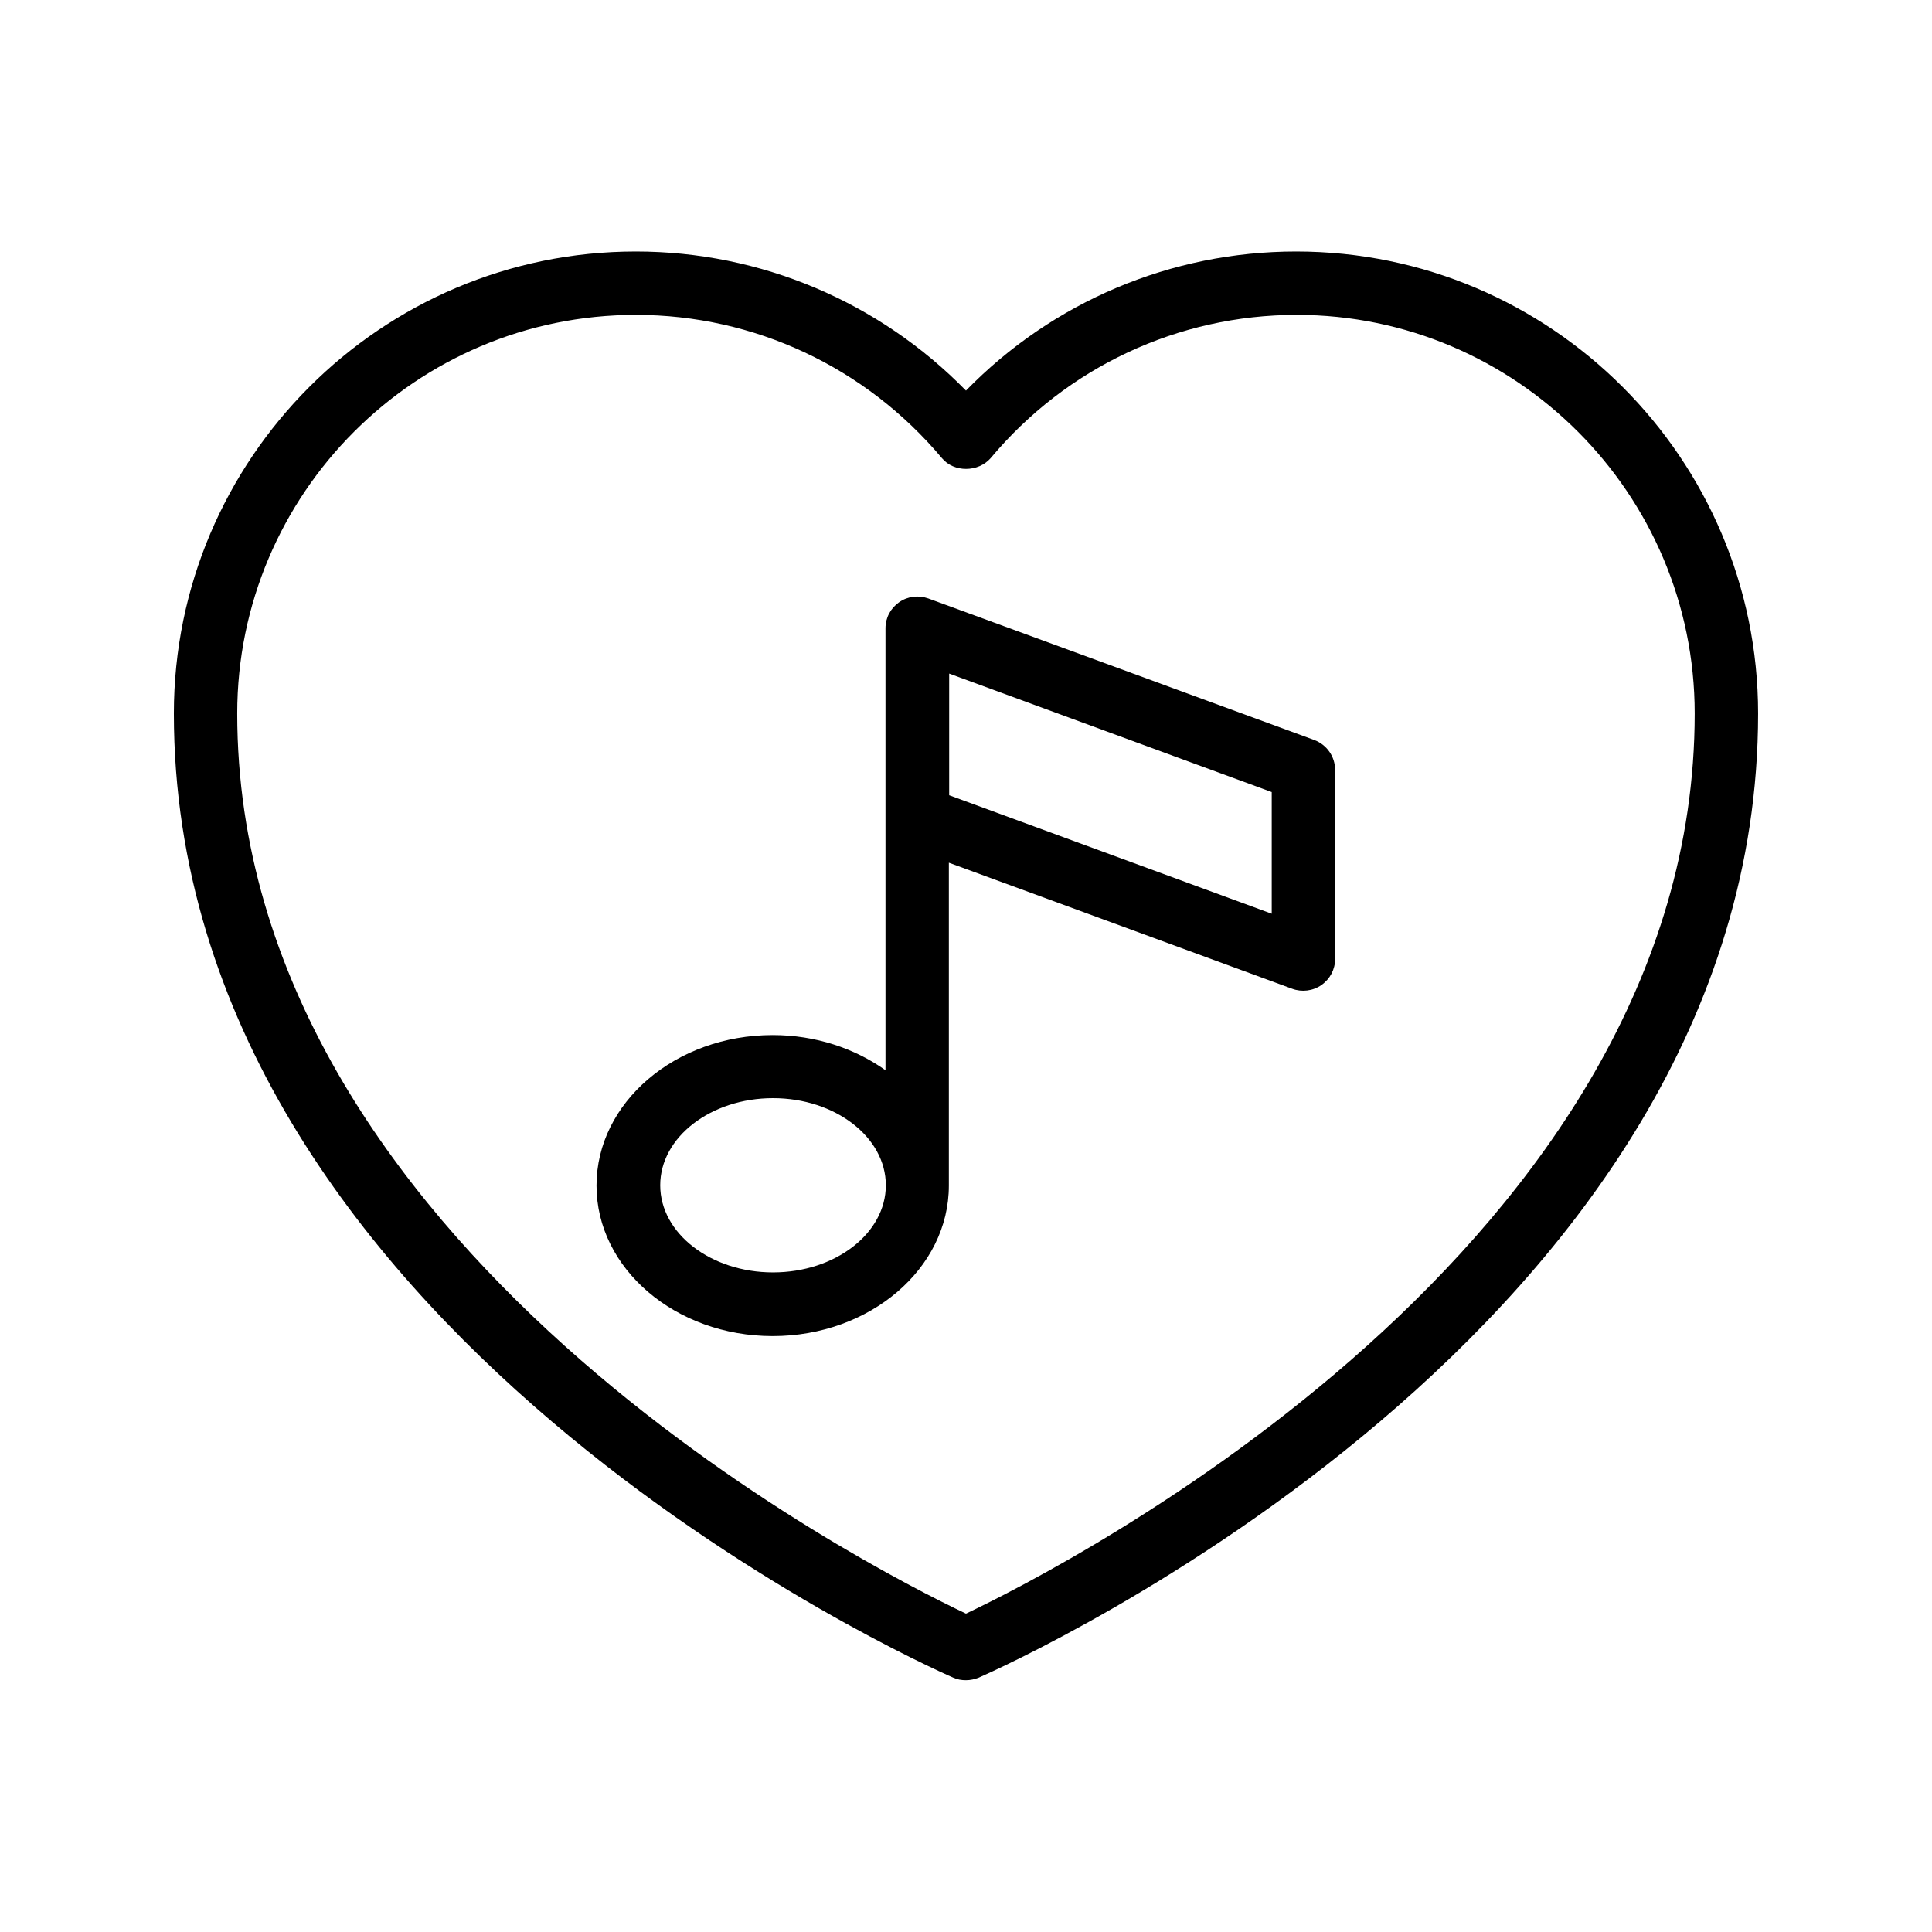
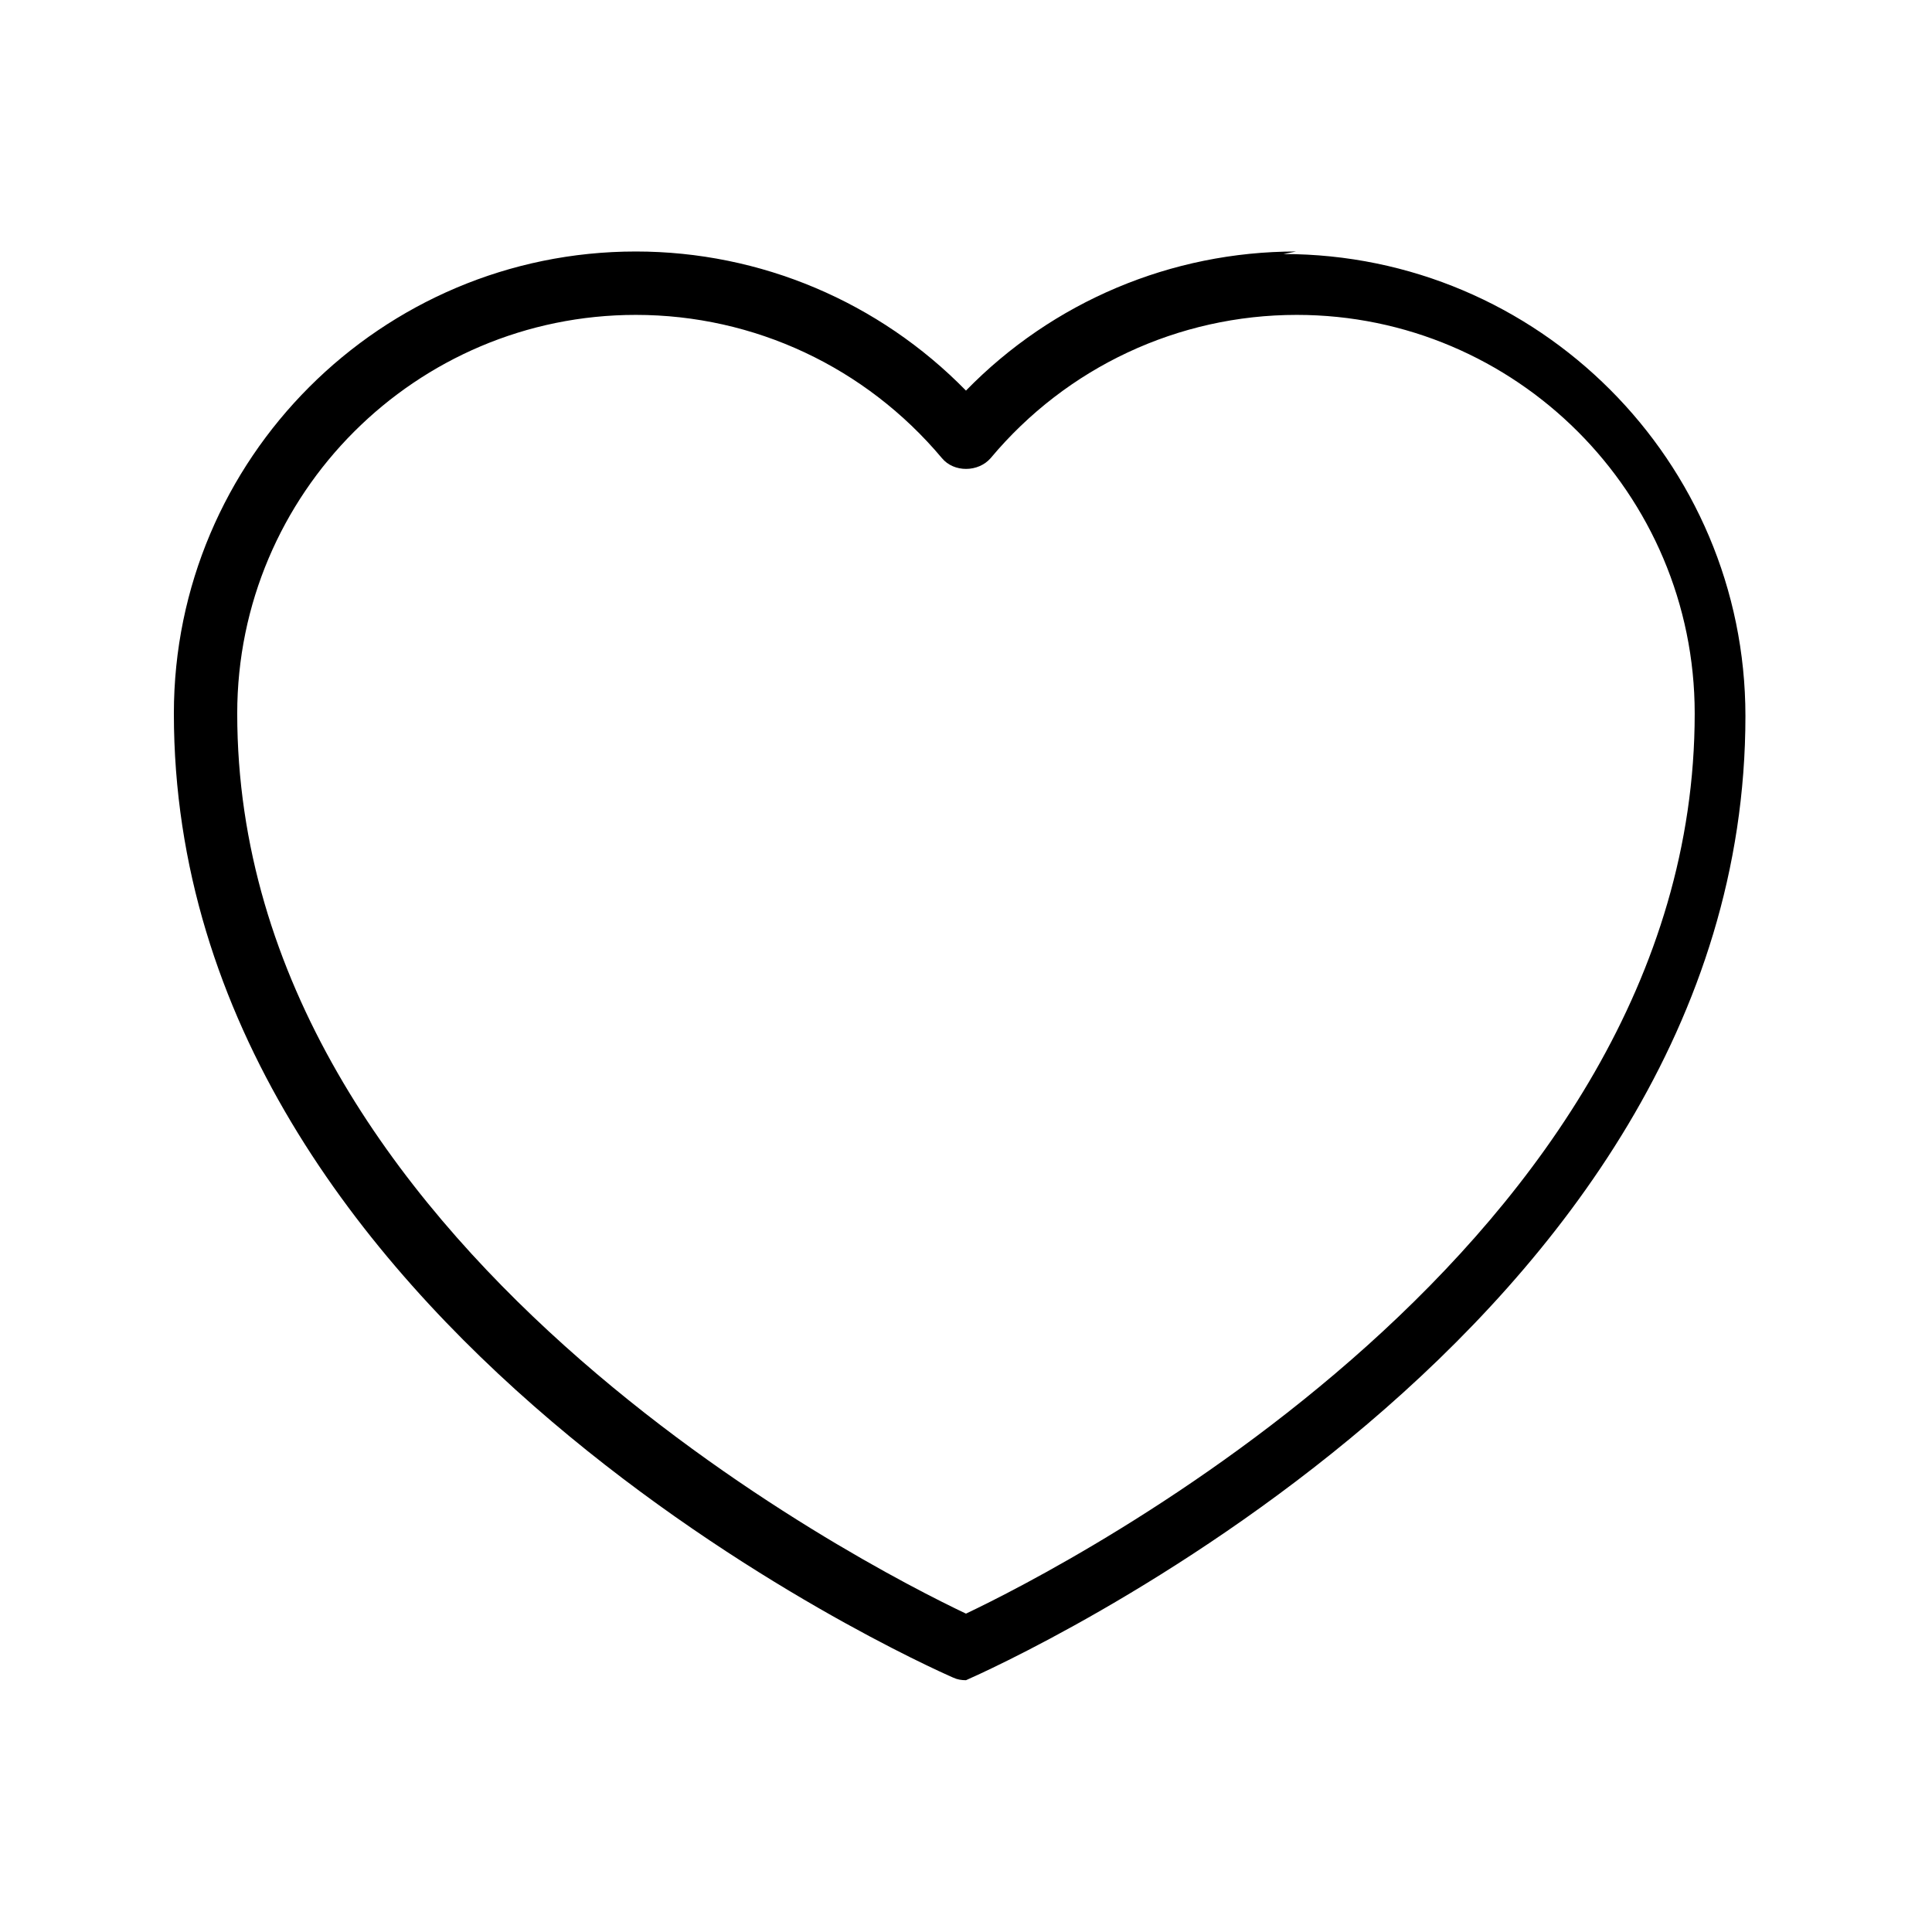
<svg xmlns="http://www.w3.org/2000/svg" fill="#000000" width="800px" height="800px" version="1.1" viewBox="144 144 512 512">
  <g>
-     <path d="m487.49 210.65c-33.168 0-64.57 13.352-87.496 36.863-23.008-23.512-54.41-36.863-87.496-36.863-67.508 0-122.42 54.918-122.42 122.43 0 163.23 198.08 251.82 206.56 255.52 1.09 0.504 2.184 0.672 3.359 0.672s2.266-0.25 3.359-0.672c8.398-3.695 206.56-92.281 206.56-255.52-0.004-67.508-54.918-122.43-122.43-122.43zm-87.492 360.98c-26.031-12.344-193.13-97.32-193.13-238.55 0-58.273 47.359-105.63 105.63-105.63 31.402 0 60.879 13.855 81.113 37.953 3.191 3.863 9.656 3.777 12.93 0 20.152-24.098 49.711-37.953 81.113-37.953 58.105 0.004 105.46 47.359 105.46 105.63 0 141.07-167.1 226.21-193.12 238.55z" />
-     <path d="m492.36 340.13-102.36-37.535c-2.602-0.922-5.457-0.586-7.727 1.008-2.266 1.594-3.609 4.113-3.609 6.887v49.961 0.418 66.754c-8.145-5.793-18.559-9.32-29.895-9.32-25.777 0-46.688 17.887-46.688 39.887s20.906 39.887 46.688 39.887c25.777 0 46.688-17.887 46.688-39.887v-85.562l91.023 33.418c2.519 0.922 5.457 0.586 7.727-1.008 2.266-1.594 3.609-4.113 3.609-6.887v-50.129c-0.004-3.523-2.188-6.633-5.461-7.891zm-143.5 141.07c-16.457 0-29.895-10.328-29.895-23.09s13.434-23.09 29.895-23.09c16.457 0 29.895 10.328 29.895 23.09-0.004 12.762-13.438 23.09-29.895 23.09zm132.16-95.051-85.48-31.402v-32.242l85.48 31.402z" />
+     <path d="m487.49 210.65c-33.168 0-64.57 13.352-87.496 36.863-23.008-23.512-54.41-36.863-87.496-36.863-67.508 0-122.42 54.918-122.42 122.43 0 163.23 198.08 251.82 206.56 255.52 1.09 0.504 2.184 0.672 3.359 0.672c8.398-3.695 206.56-92.281 206.56-255.52-0.004-67.508-54.918-122.43-122.43-122.43zm-87.492 360.98c-26.031-12.344-193.13-97.32-193.13-238.55 0-58.273 47.359-105.63 105.63-105.63 31.402 0 60.879 13.855 81.113 37.953 3.191 3.863 9.656 3.777 12.93 0 20.152-24.098 49.711-37.953 81.113-37.953 58.105 0.004 105.46 47.359 105.46 105.63 0 141.07-167.1 226.21-193.12 238.55z" />
  </g>
</svg>